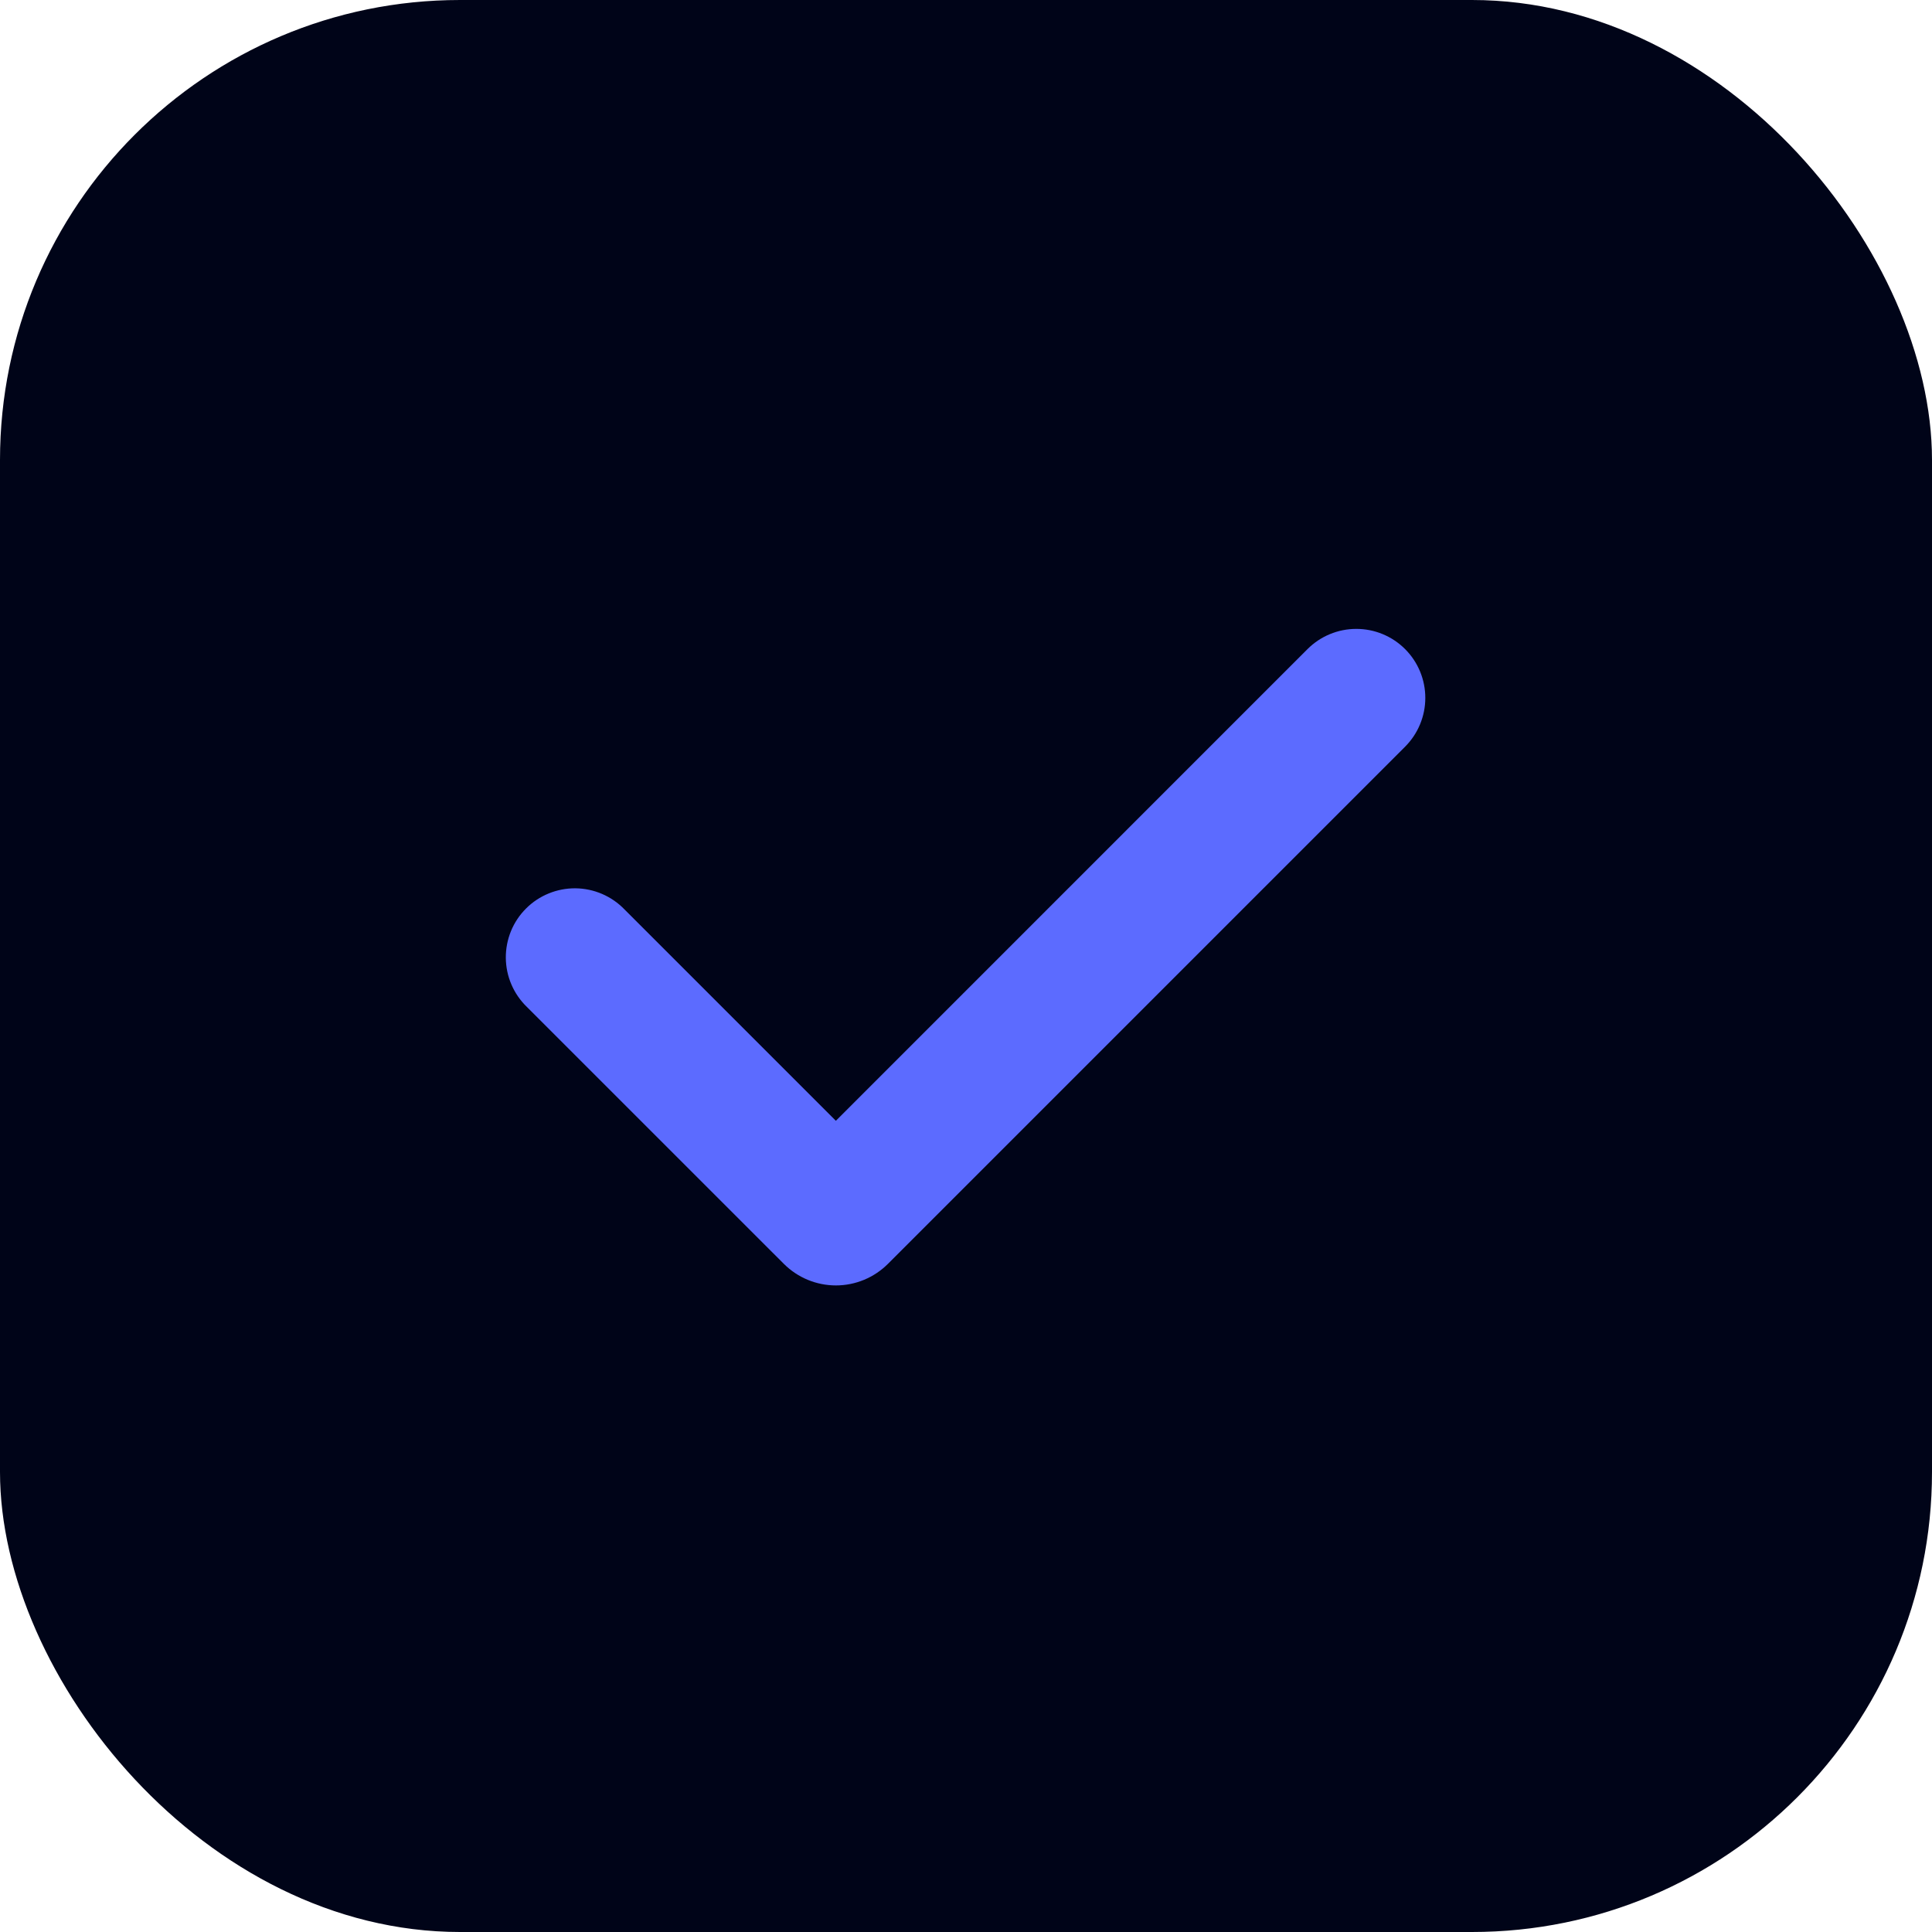
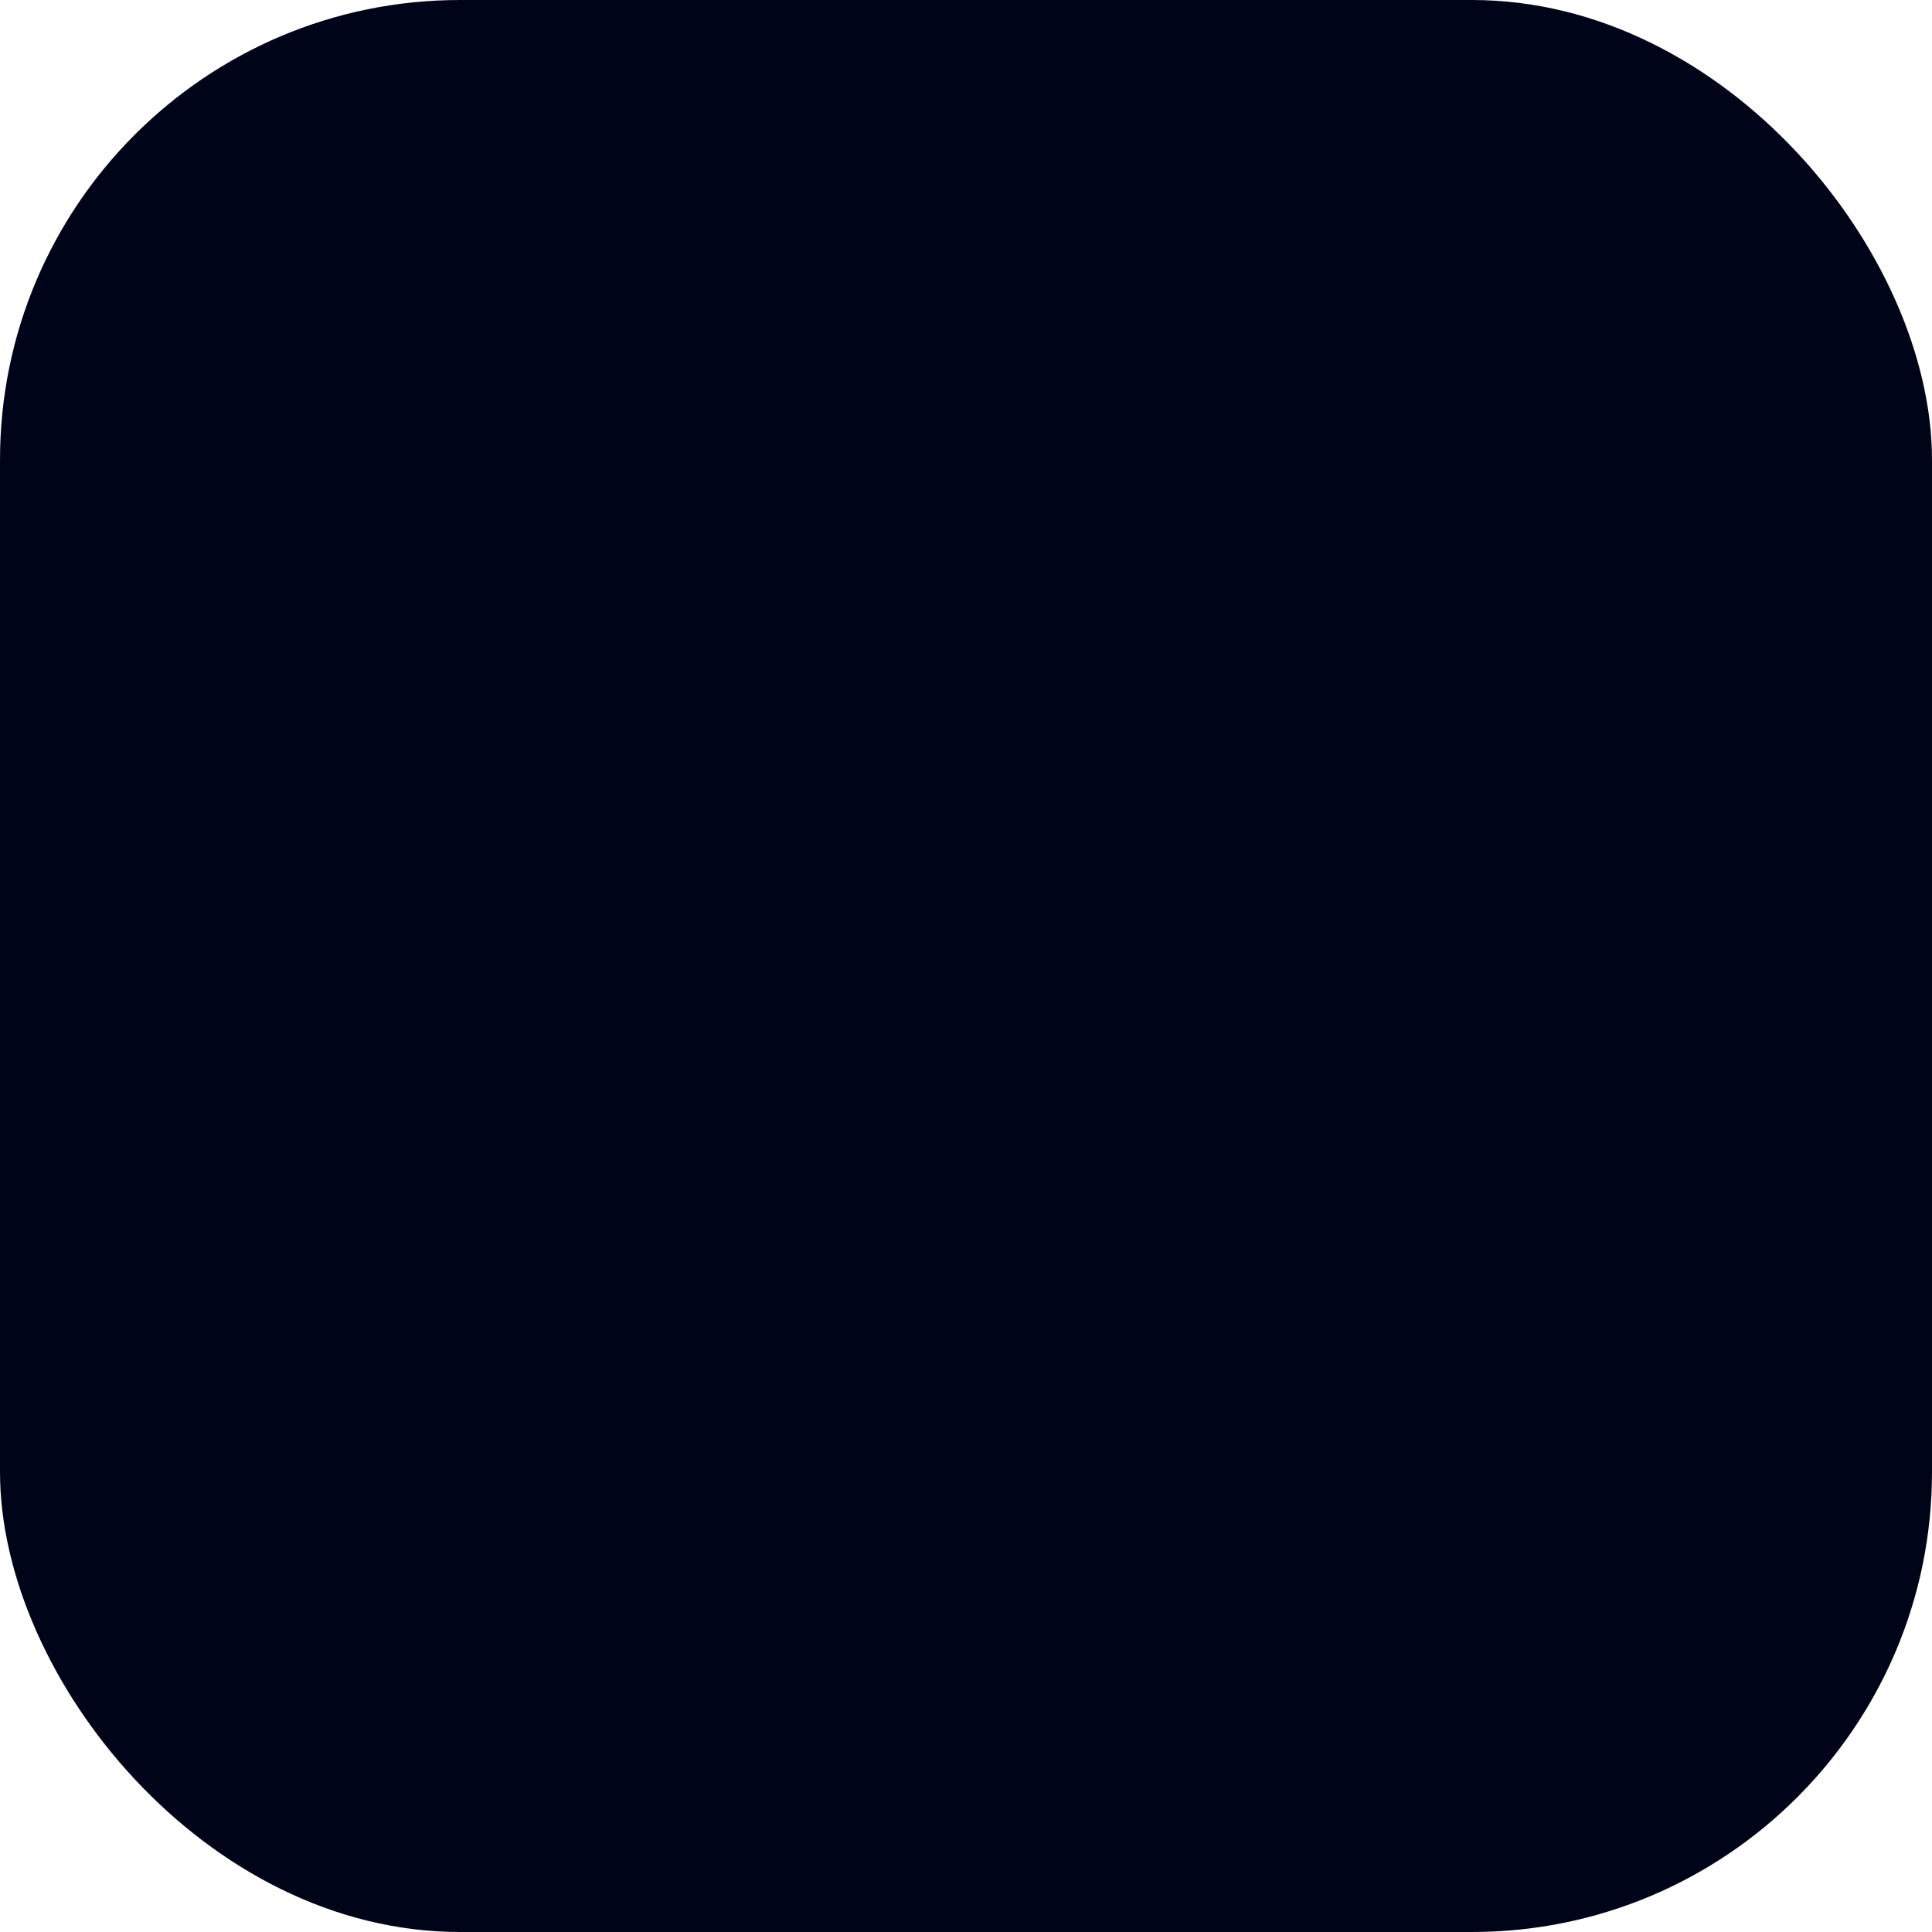
<svg xmlns="http://www.w3.org/2000/svg" width="84" height="84" viewBox="0 0 84 84" fill="none">
  <rect width="84" height="84" rx="20" fill="#000418" />
  <g clip-path="url(#clip0_79_103)">
-     <path fill-rule="evenodd" clip-rule="evenodd" d="M61.092 28.222C61.654 28.785 61.97 29.547 61.97 30.343C61.97 31.139 61.654 31.901 61.092 32.464L38.606 54.95C38.309 55.247 37.956 55.483 37.568 55.644C37.179 55.805 36.763 55.888 36.343 55.888C35.923 55.888 35.507 55.805 35.118 55.644C34.73 55.483 34.377 55.247 34.08 54.95L22.908 43.78C22.622 43.503 22.393 43.172 22.236 42.806C22.078 42.44 21.996 42.047 21.992 41.648C21.989 41.25 22.065 40.855 22.215 40.486C22.366 40.117 22.589 39.782 22.871 39.501C23.152 39.219 23.488 38.996 23.856 38.846C24.225 38.695 24.62 38.619 25.018 38.622C25.416 38.626 25.81 38.709 26.176 38.866C26.542 39.023 26.873 39.252 27.15 39.538L36.342 48.73L56.848 28.222C57.127 27.943 57.457 27.722 57.822 27.571C58.186 27.42 58.576 27.343 58.97 27.343C59.364 27.343 59.754 27.42 60.118 27.571C60.483 27.722 60.813 27.943 61.092 28.222Z" fill="#5C6BFF" />
-   </g>
+     </g>
  <defs>
    <clipPath id="clip0_79_103">
-       <rect width="48" height="48" fill="white" transform="translate(18 18)" />
-     </clipPath>
+       </clipPath>
  </defs>
</svg>